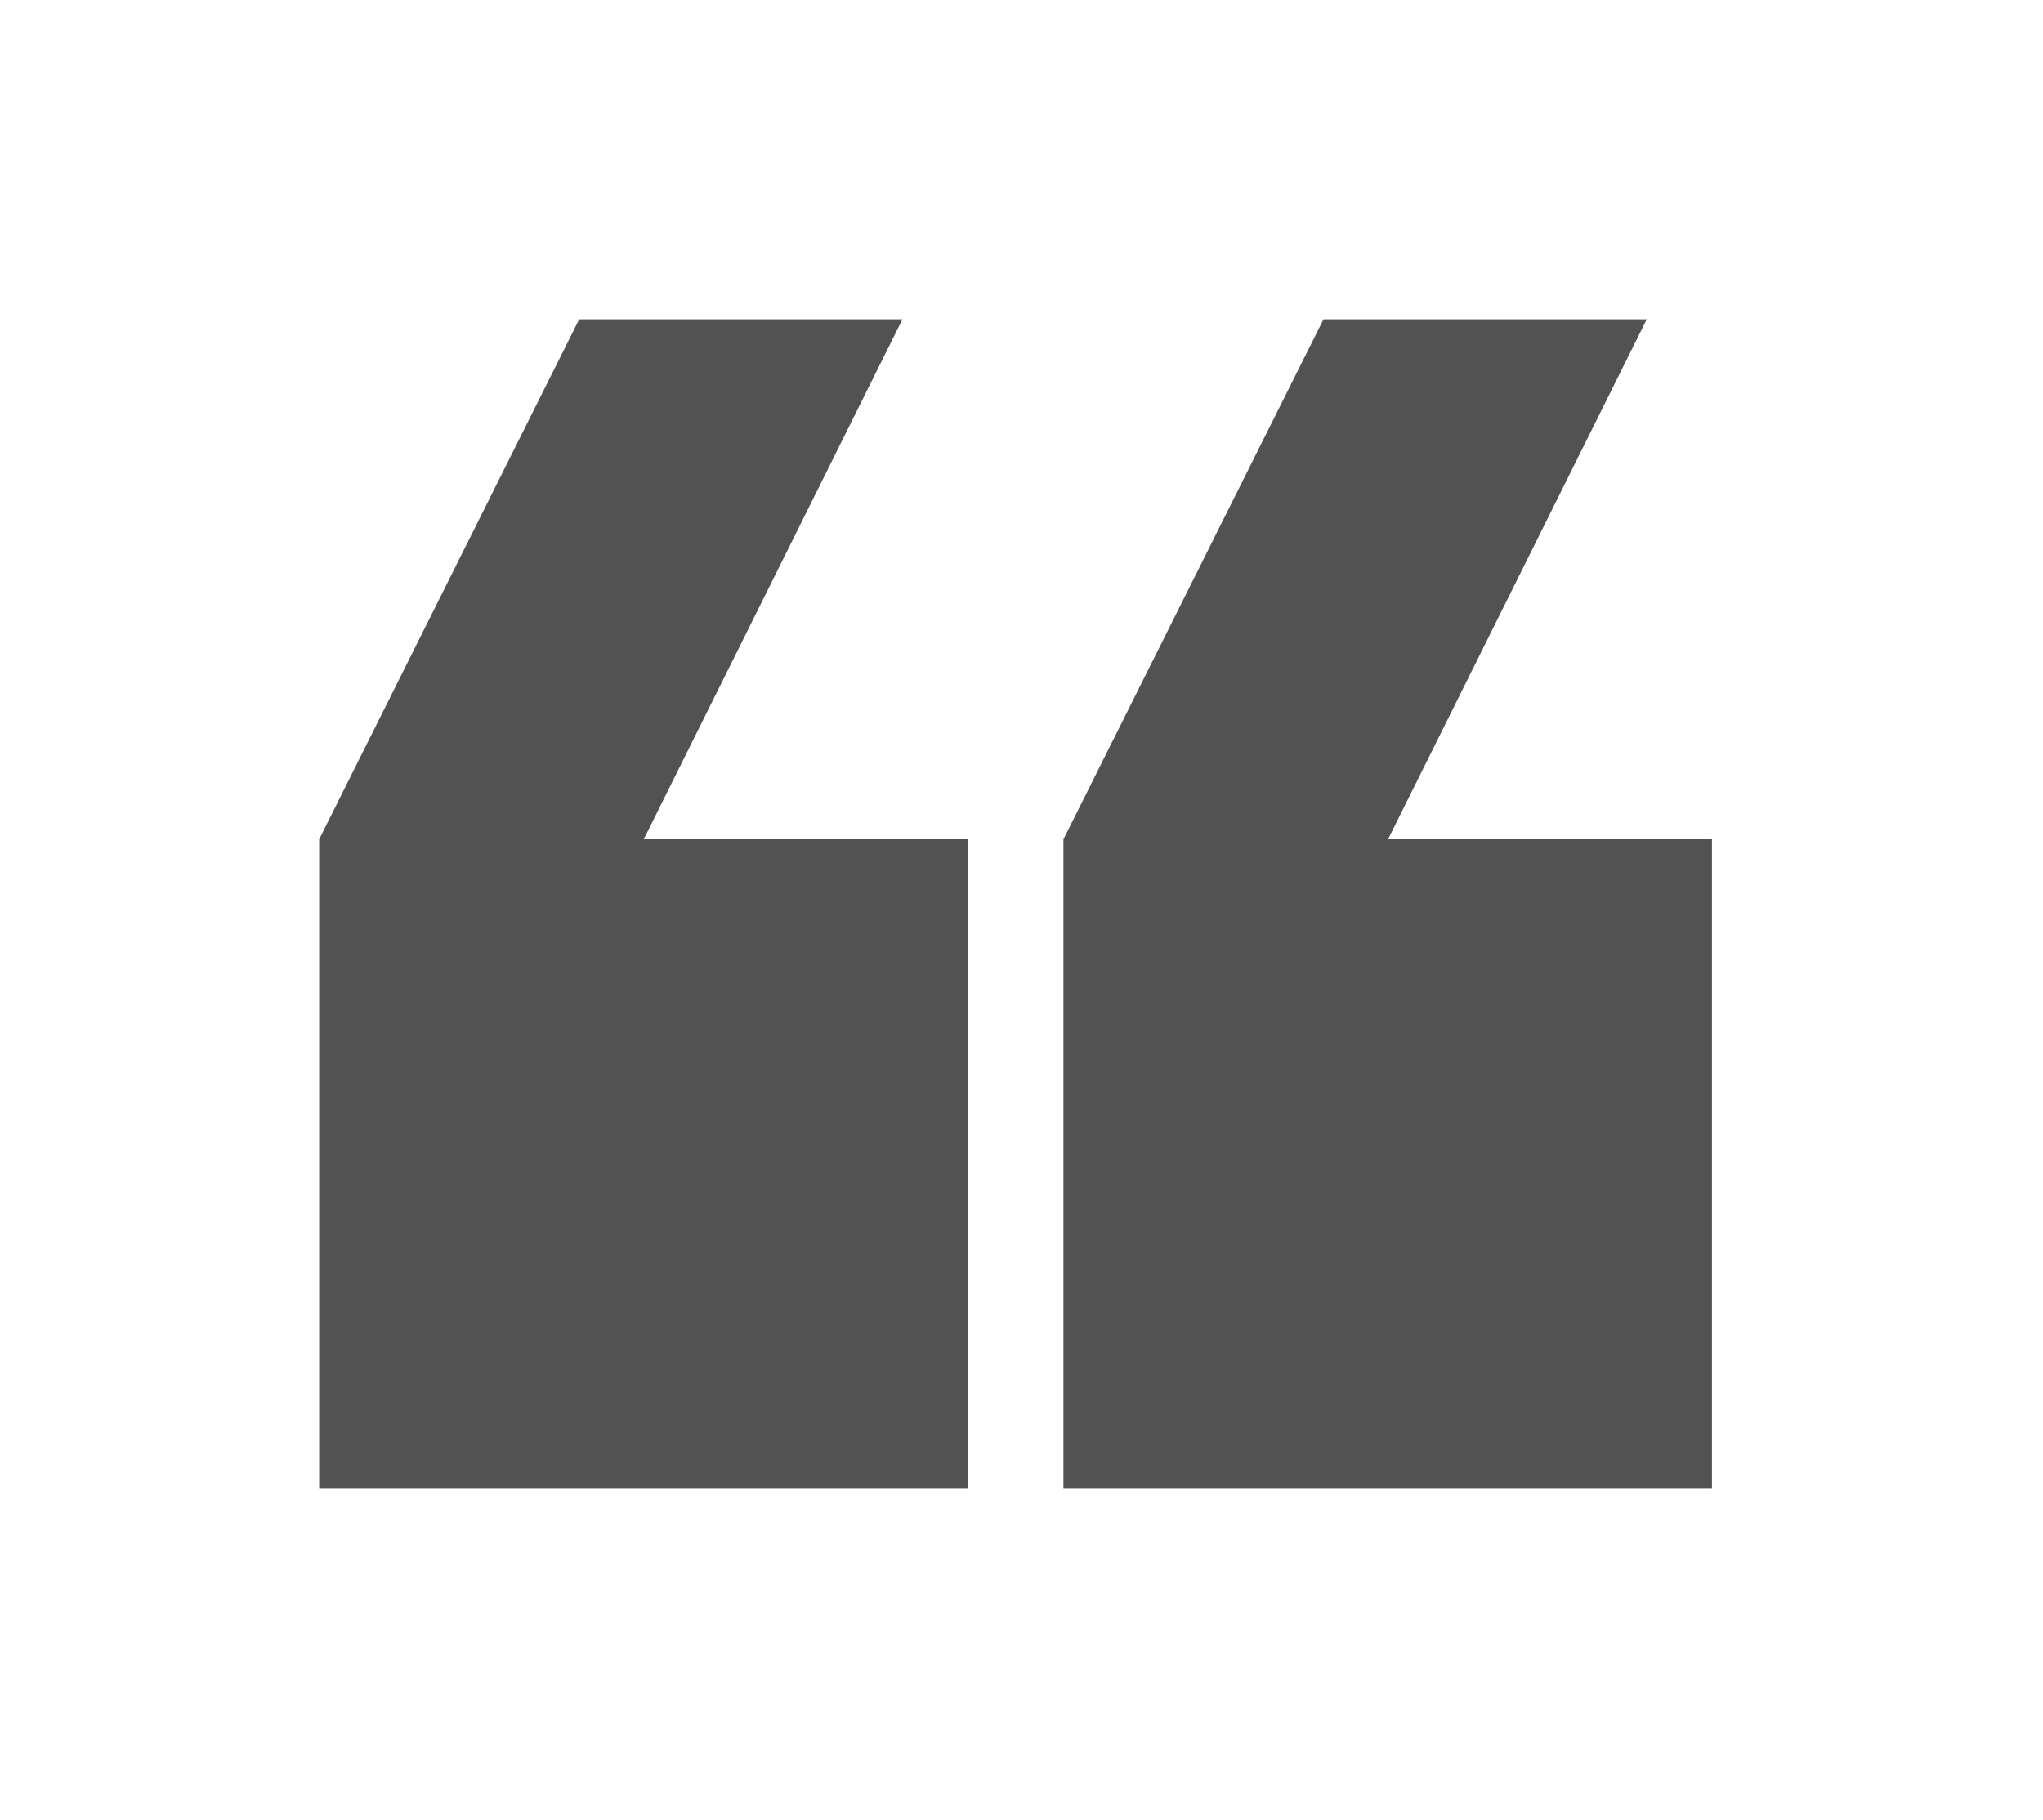
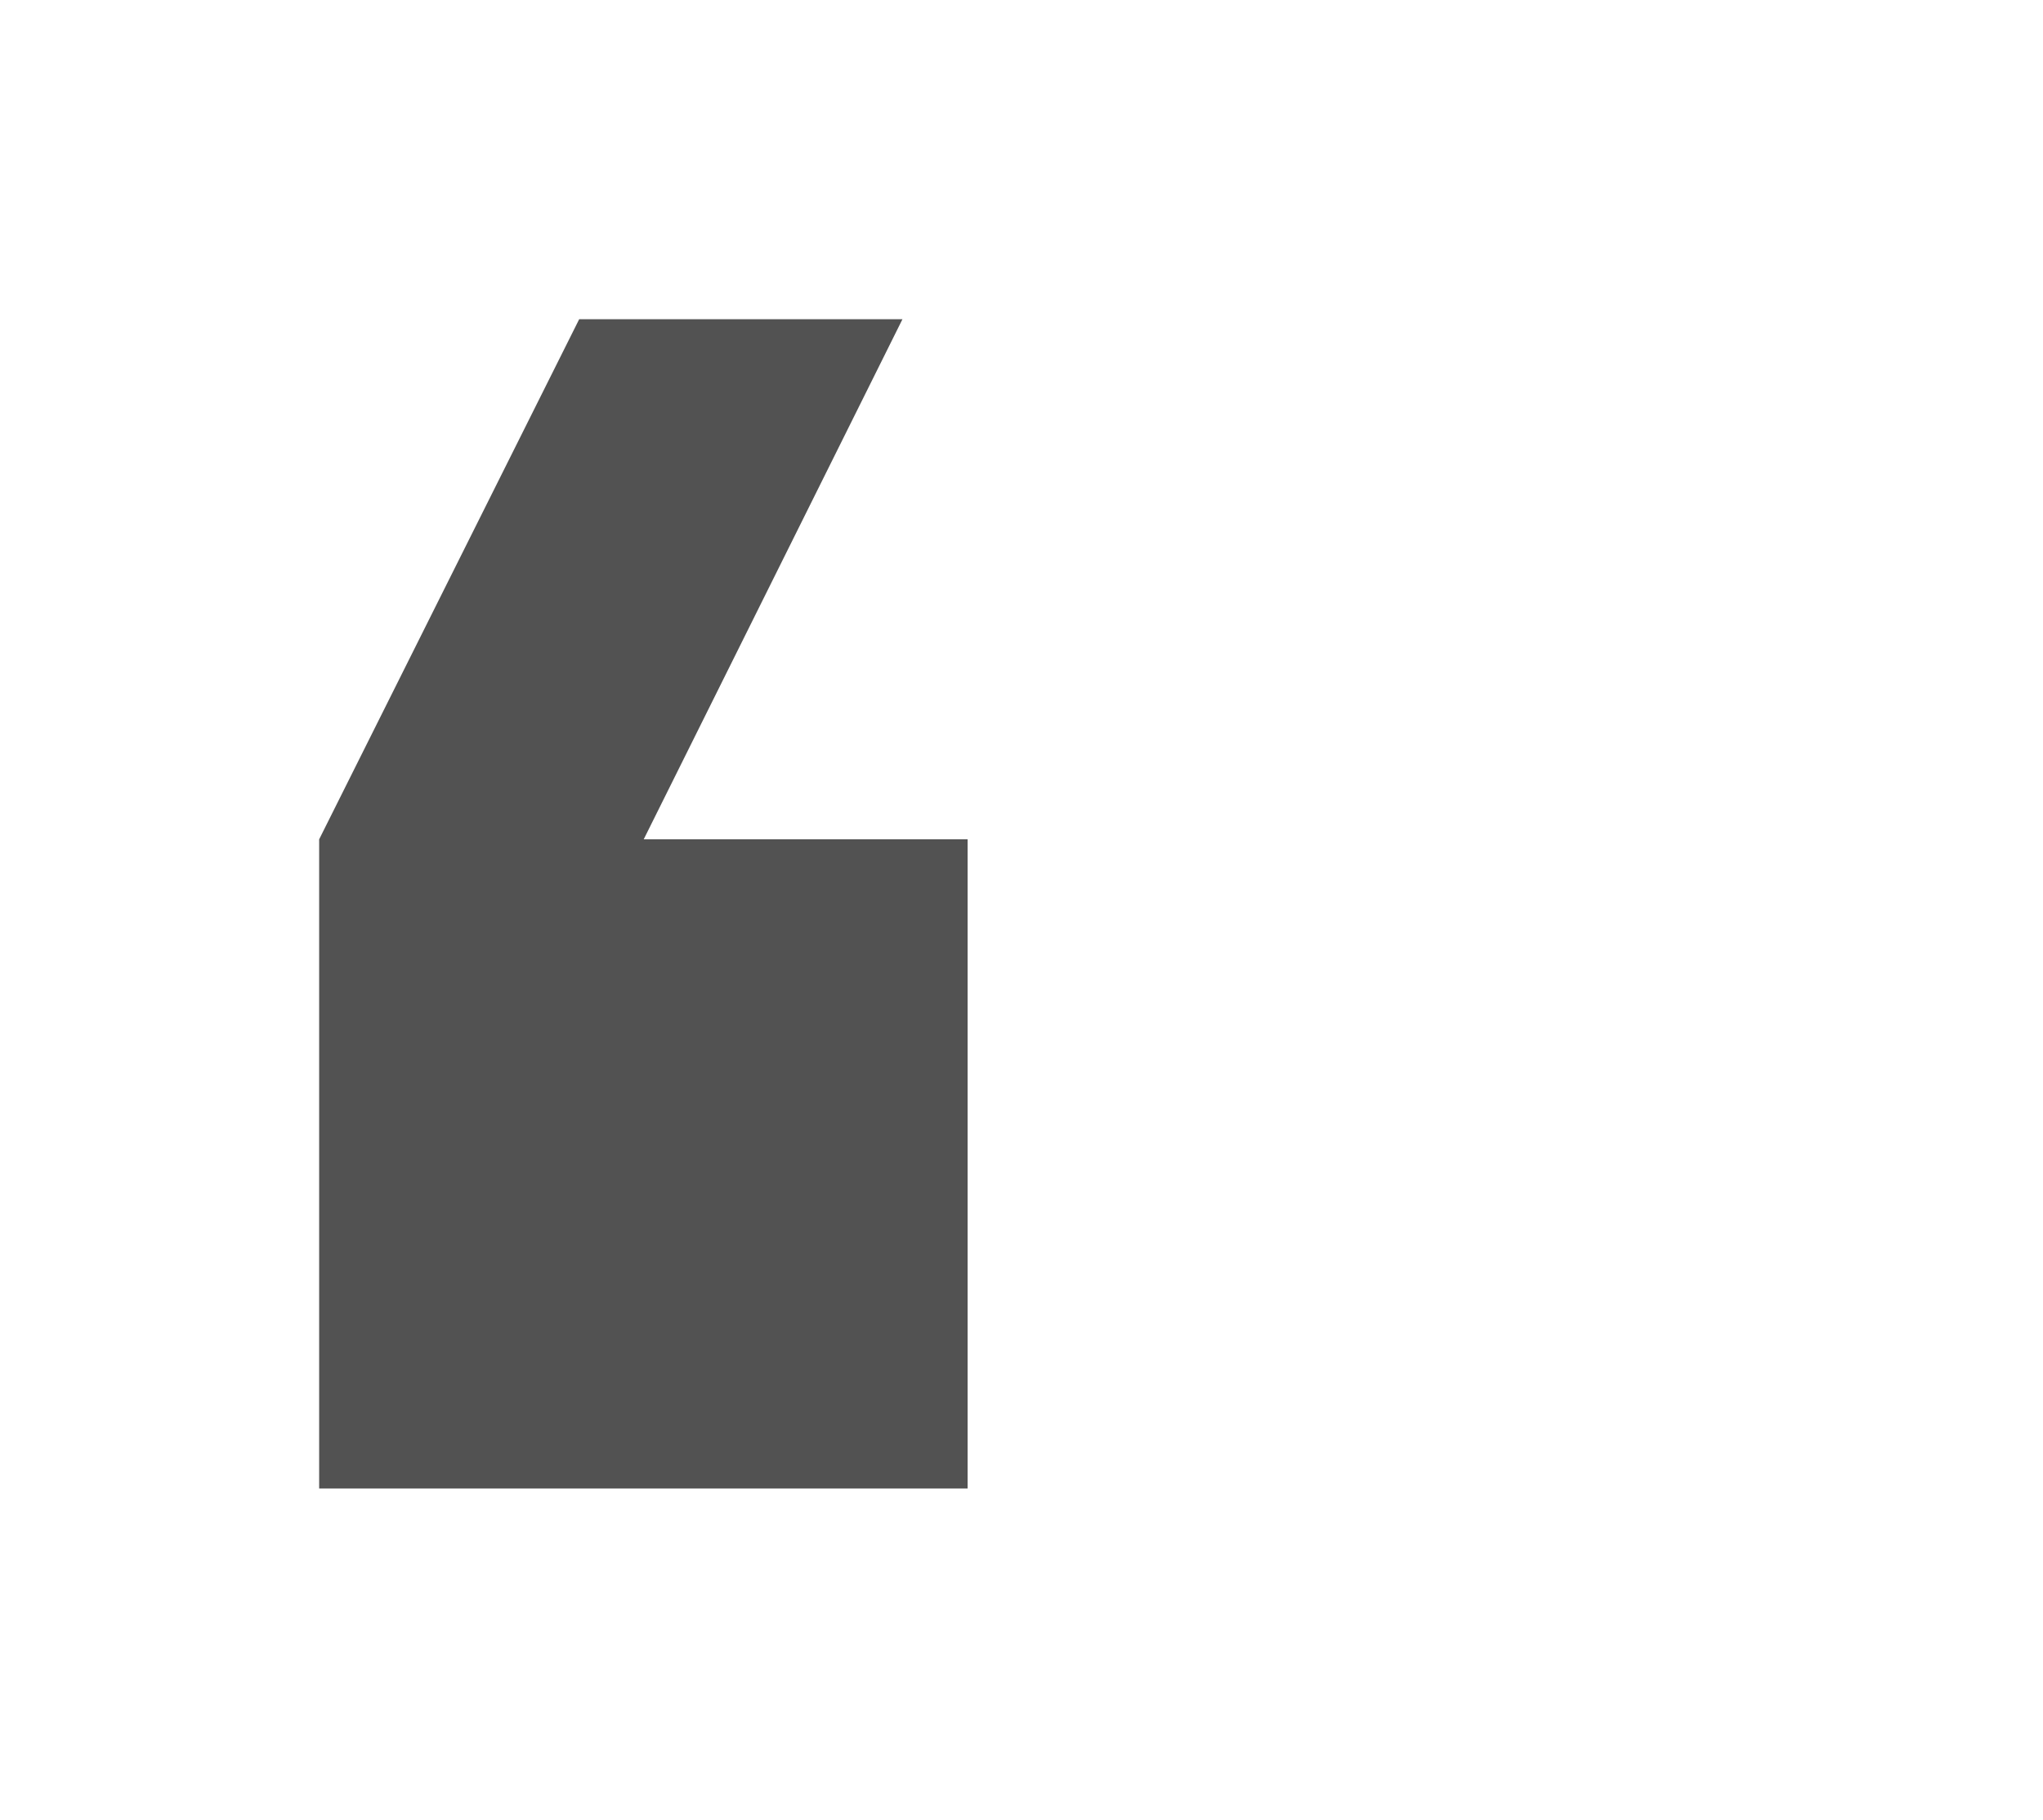
<svg xmlns="http://www.w3.org/2000/svg" fill="none" viewBox="0 0 64 57" height="57" width="64">
-   <path fill="#525252" d="M53.629 46.627L33.314 46.627L33.314 26.292L41.461 9.999L51.587 9.999L43.482 26.292L53.629 26.292L53.629 46.627Z" />
  <path fill="#525252" d="M30.312 46.627L9.998 46.627L9.998 26.292L18.144 9.999L28.271 9.999L20.165 26.292L30.312 26.292L30.312 46.627Z" />
</svg>